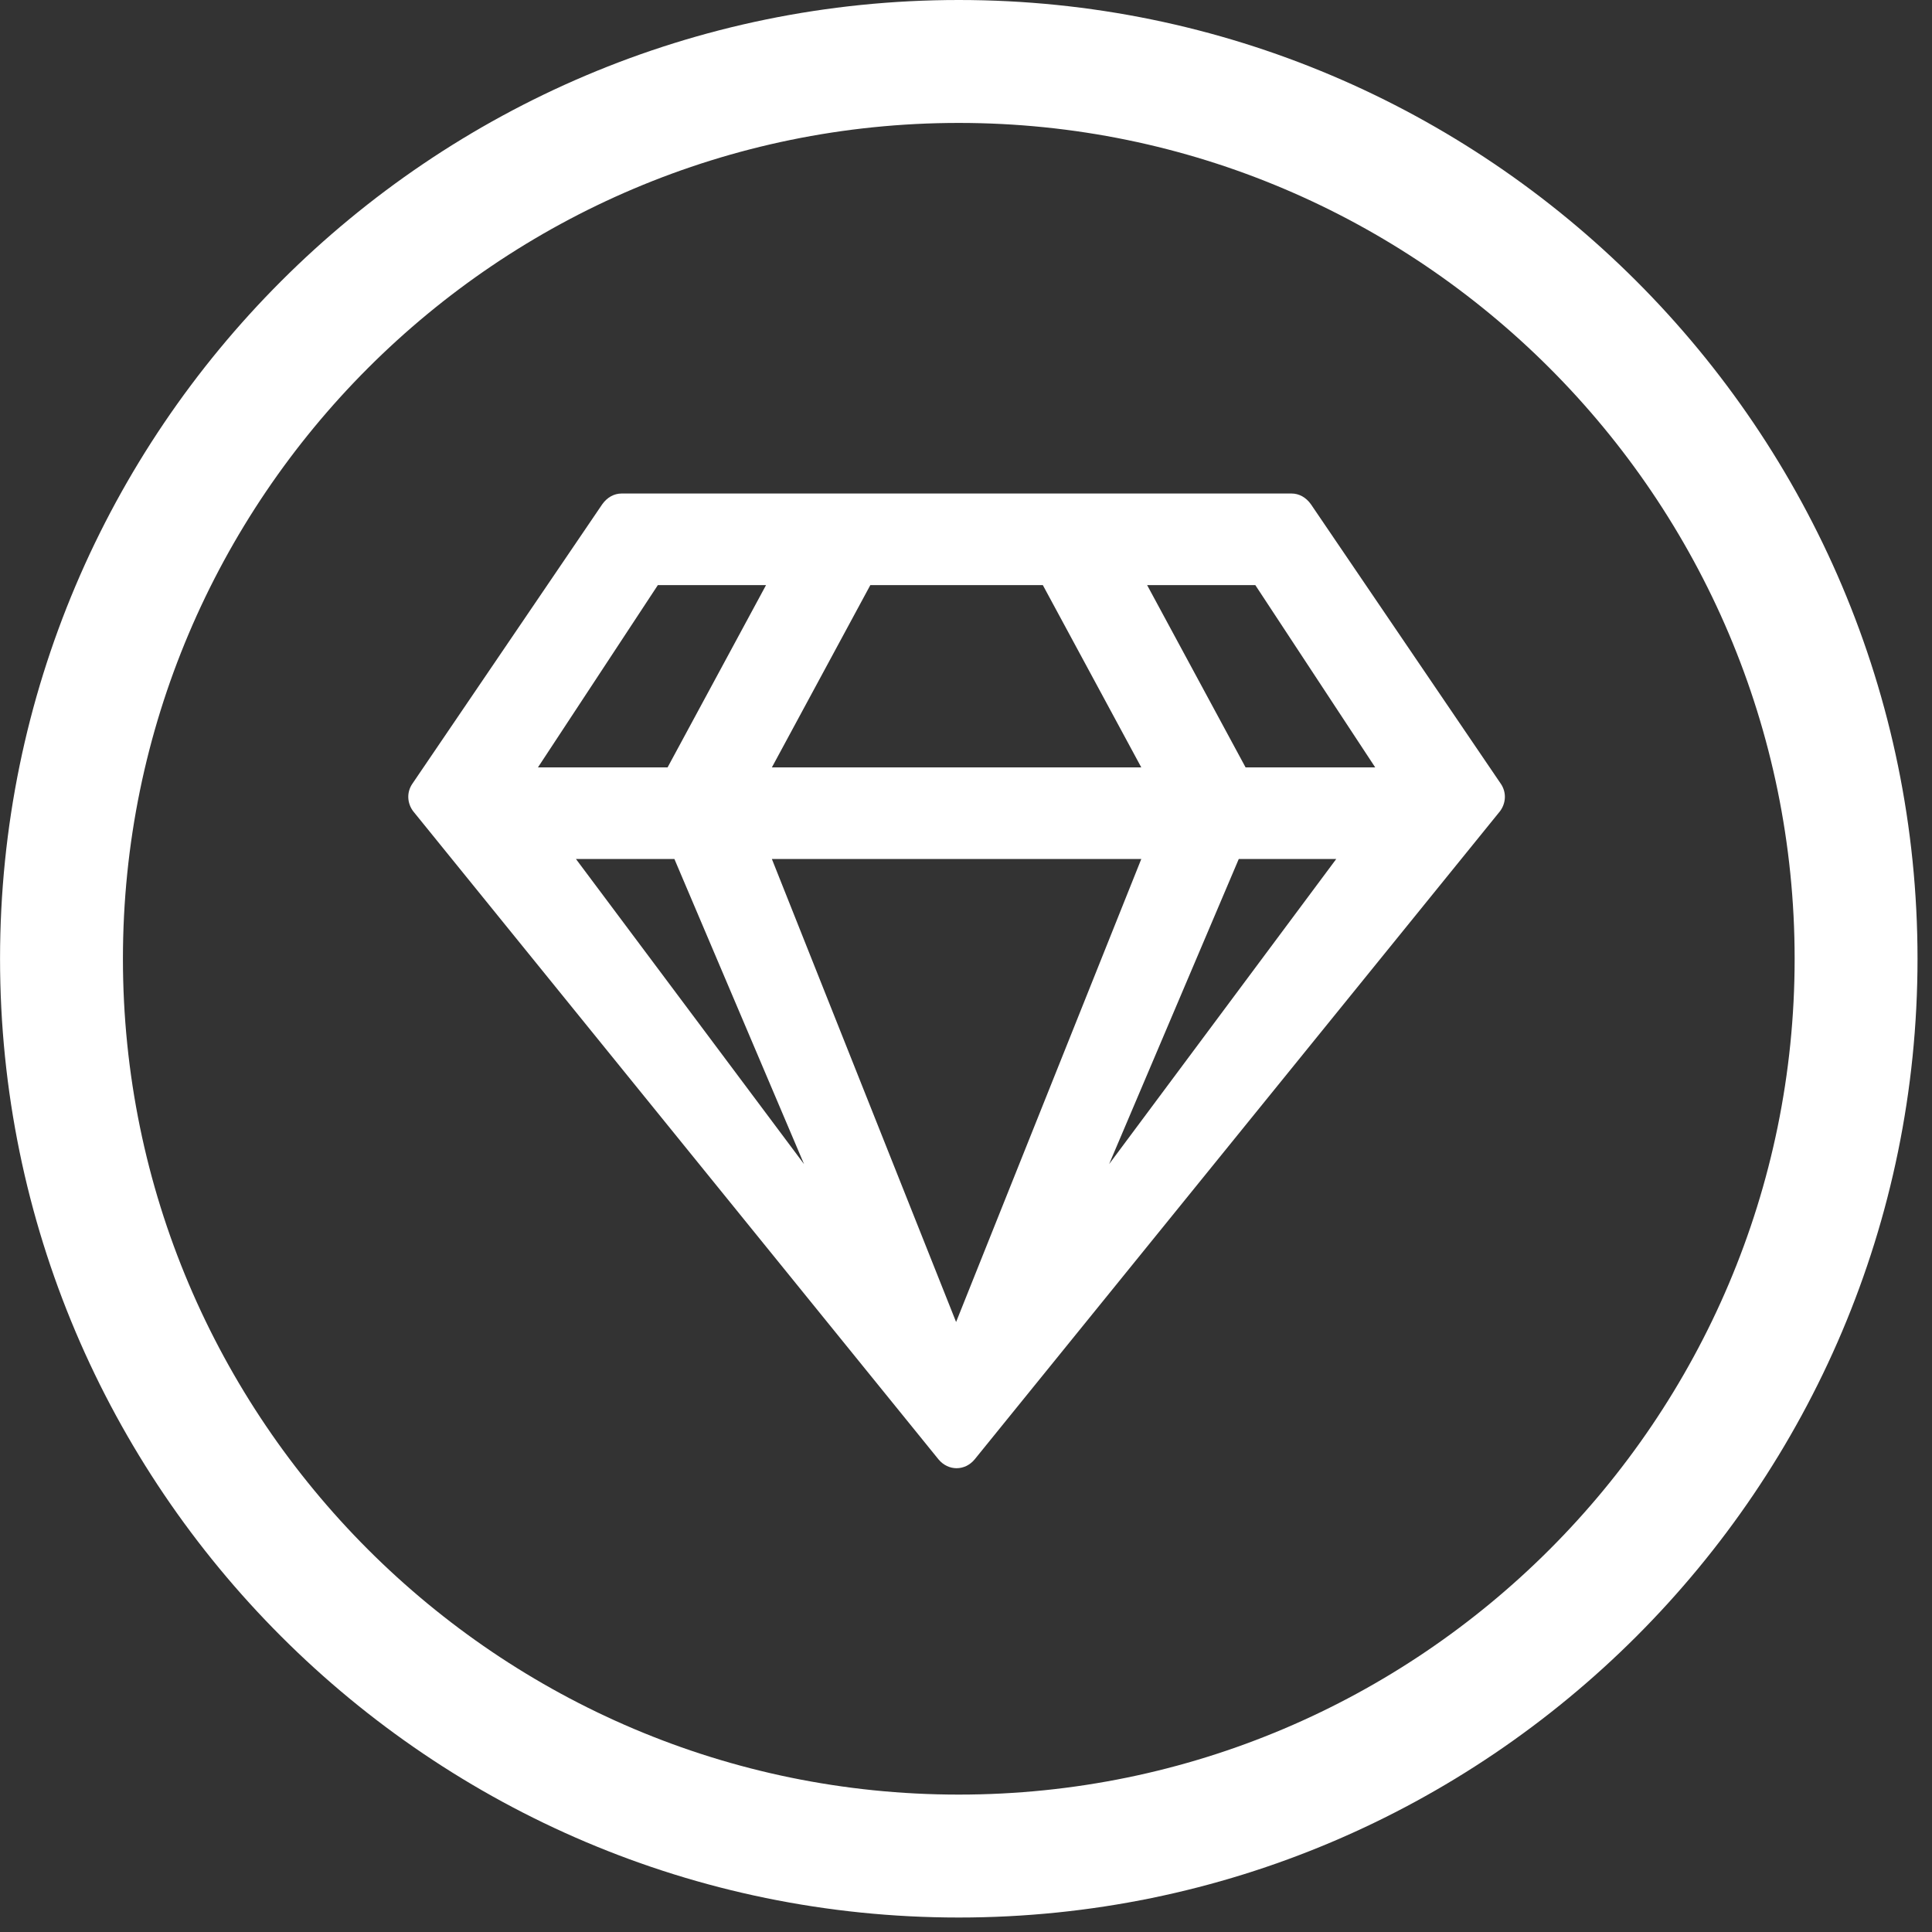
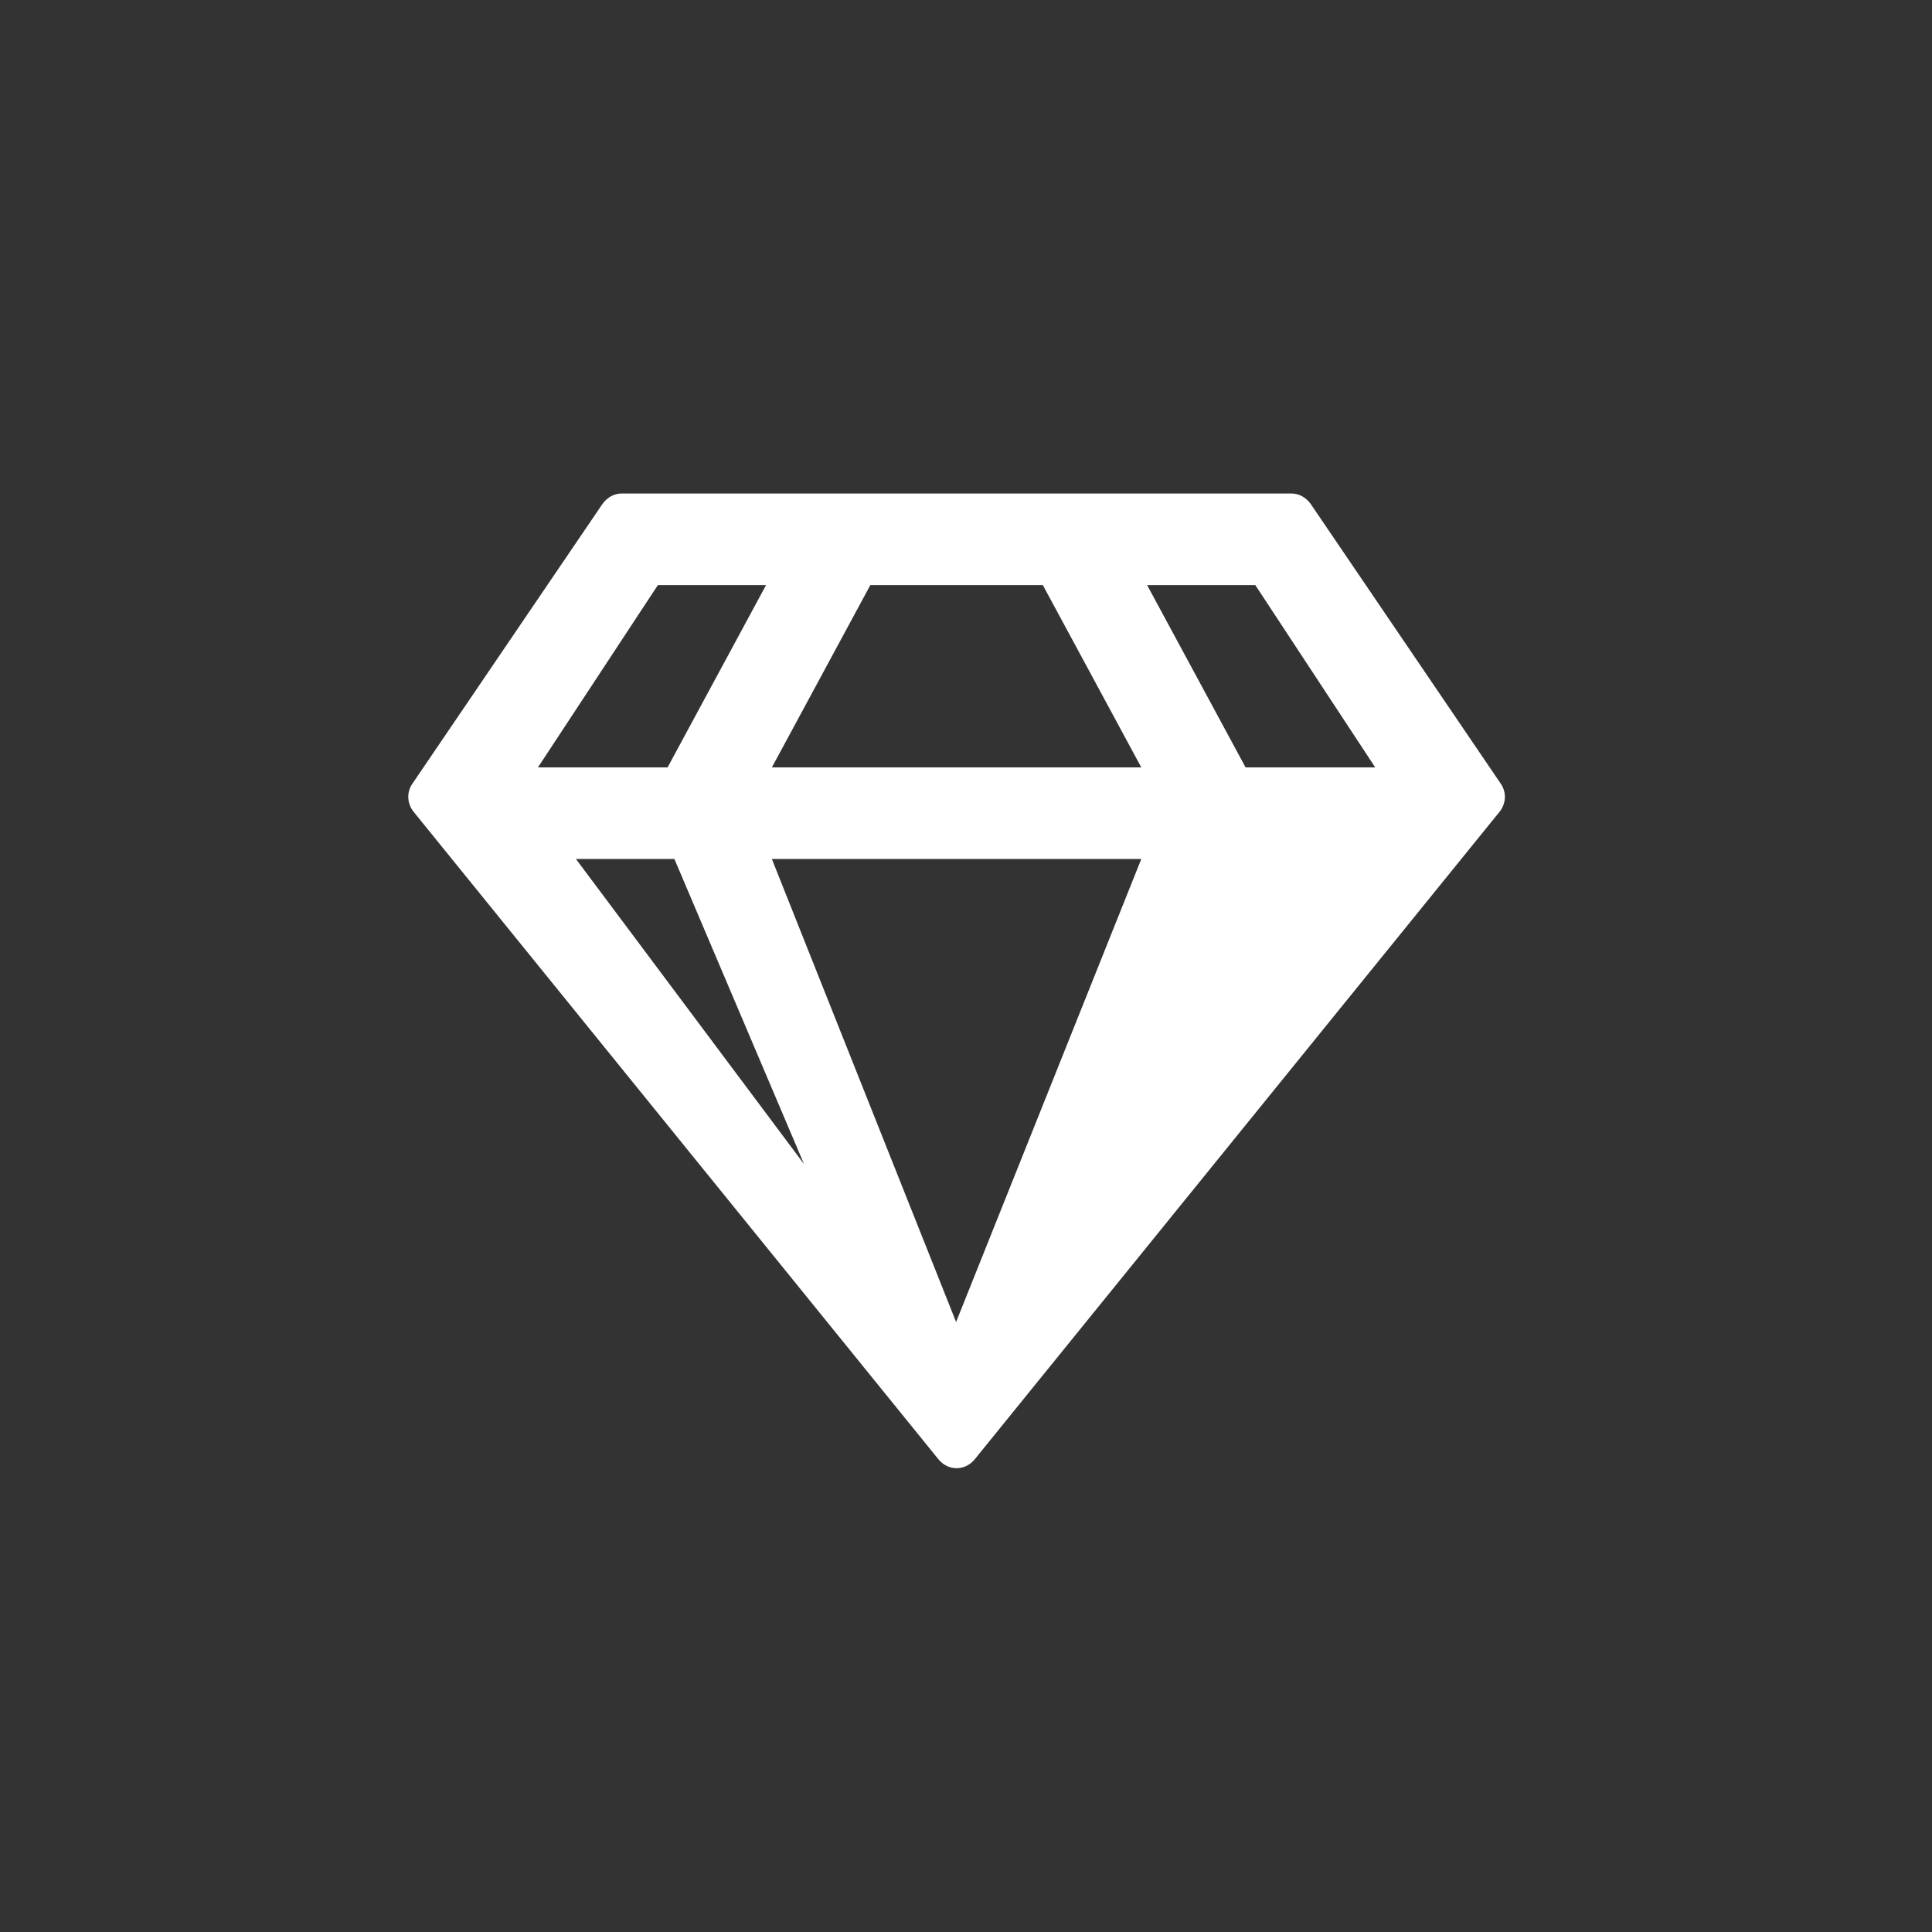
<svg xmlns="http://www.w3.org/2000/svg" width="100%" height="100%" viewBox="0 0 91 91" version="1.1" xml:space="preserve" style="fill-rule:evenodd;clip-rule:evenodd;stroke-linejoin:round;stroke-miterlimit:2;">
  <rect x="0" y="0" width="91" height="91" fill="#333333" stroke="none" />
  <g transform="matrix(1,0,0,1,-2361.57,-66.692)">
    <g transform="matrix(2,0,0,2,1339.37,0)">
      <g transform="matrix(1,0,0,1,533.68,75.61)">
-         <path d="M0,-39.369C-10.854,-39.369 -19.685,-30.538 -19.685,-19.684C-19.685,-8.83 -10.854,0 0,0C10.854,0 19.685,-8.83 19.685,-19.684C19.685,-30.538 10.854,-39.369 0,-39.369M0,2.895C-12.451,2.895 -22.579,-7.234 -22.579,-19.684C-22.579,-32.135 -12.451,-42.264 0,-42.264C12.451,-42.264 22.579,-32.135 22.579,-19.684C22.579,-7.234 12.451,2.895 0,2.895" style="fill:white;fill-rule:nonzero;" />
-       </g>
+         </g>
    </g>
    <g transform="matrix(2,0,0,2,1339.37,0)">
      <g transform="matrix(22.955,0,0,22.955,520.716,65.054)">
-         <path d="M0.906,-0.875L0.219,-0.875C0.211,-0.875 0.204,-0.871 0.199,-0.864L0.004,-0.577C-0.002,-0.568 -0.001,-0.557 0.005,-0.549L0.544,0.116C0.554,0.128 0.571,0.128 0.581,0.116L1.12,-0.549C1.126,-0.557 1.127,-0.568 1.121,-0.577L0.926,-0.864C0.921,-0.871 0.914,-0.875 0.906,-0.875ZM0.869,-0.781L0.992,-0.594L0.859,-0.594L0.758,-0.781L0.869,-0.781ZM0.474,-0.781L0.651,-0.781L0.752,-0.594L0.373,-0.594L0.474,-0.781ZM0.256,-0.781L0.367,-0.781L0.266,-0.594L0.133,-0.594L0.256,-0.781ZM0.172,-0.5L0.273,-0.5L0.406,-0.187L0.172,-0.5ZM0.373,-0.5L0.752,-0.5L0.562,-0.025L0.373,-0.5ZM0.719,-0.187L0.852,-0.5L0.952,-0.5L0.719,-0.187Z" style="fill:white;fill-rule:nonzero;" />
+         <path d="M0.906,-0.875L0.219,-0.875C0.211,-0.875 0.204,-0.871 0.199,-0.864L0.004,-0.577C-0.002,-0.568 -0.001,-0.557 0.005,-0.549L0.544,0.116C0.554,0.128 0.571,0.128 0.581,0.116L1.12,-0.549C1.126,-0.557 1.127,-0.568 1.121,-0.577L0.926,-0.864C0.921,-0.871 0.914,-0.875 0.906,-0.875ZM0.869,-0.781L0.992,-0.594L0.859,-0.594L0.758,-0.781L0.869,-0.781ZM0.474,-0.781L0.651,-0.781L0.752,-0.594L0.373,-0.594L0.474,-0.781ZM0.256,-0.781L0.367,-0.781L0.266,-0.594L0.133,-0.594L0.256,-0.781ZM0.172,-0.5L0.273,-0.5L0.406,-0.187L0.172,-0.5ZM0.373,-0.5L0.752,-0.5L0.562,-0.025L0.373,-0.5ZM0.719,-0.187L0.952,-0.5L0.719,-0.187Z" style="fill:white;fill-rule:nonzero;" />
      </g>
    </g>
  </g>
</svg>